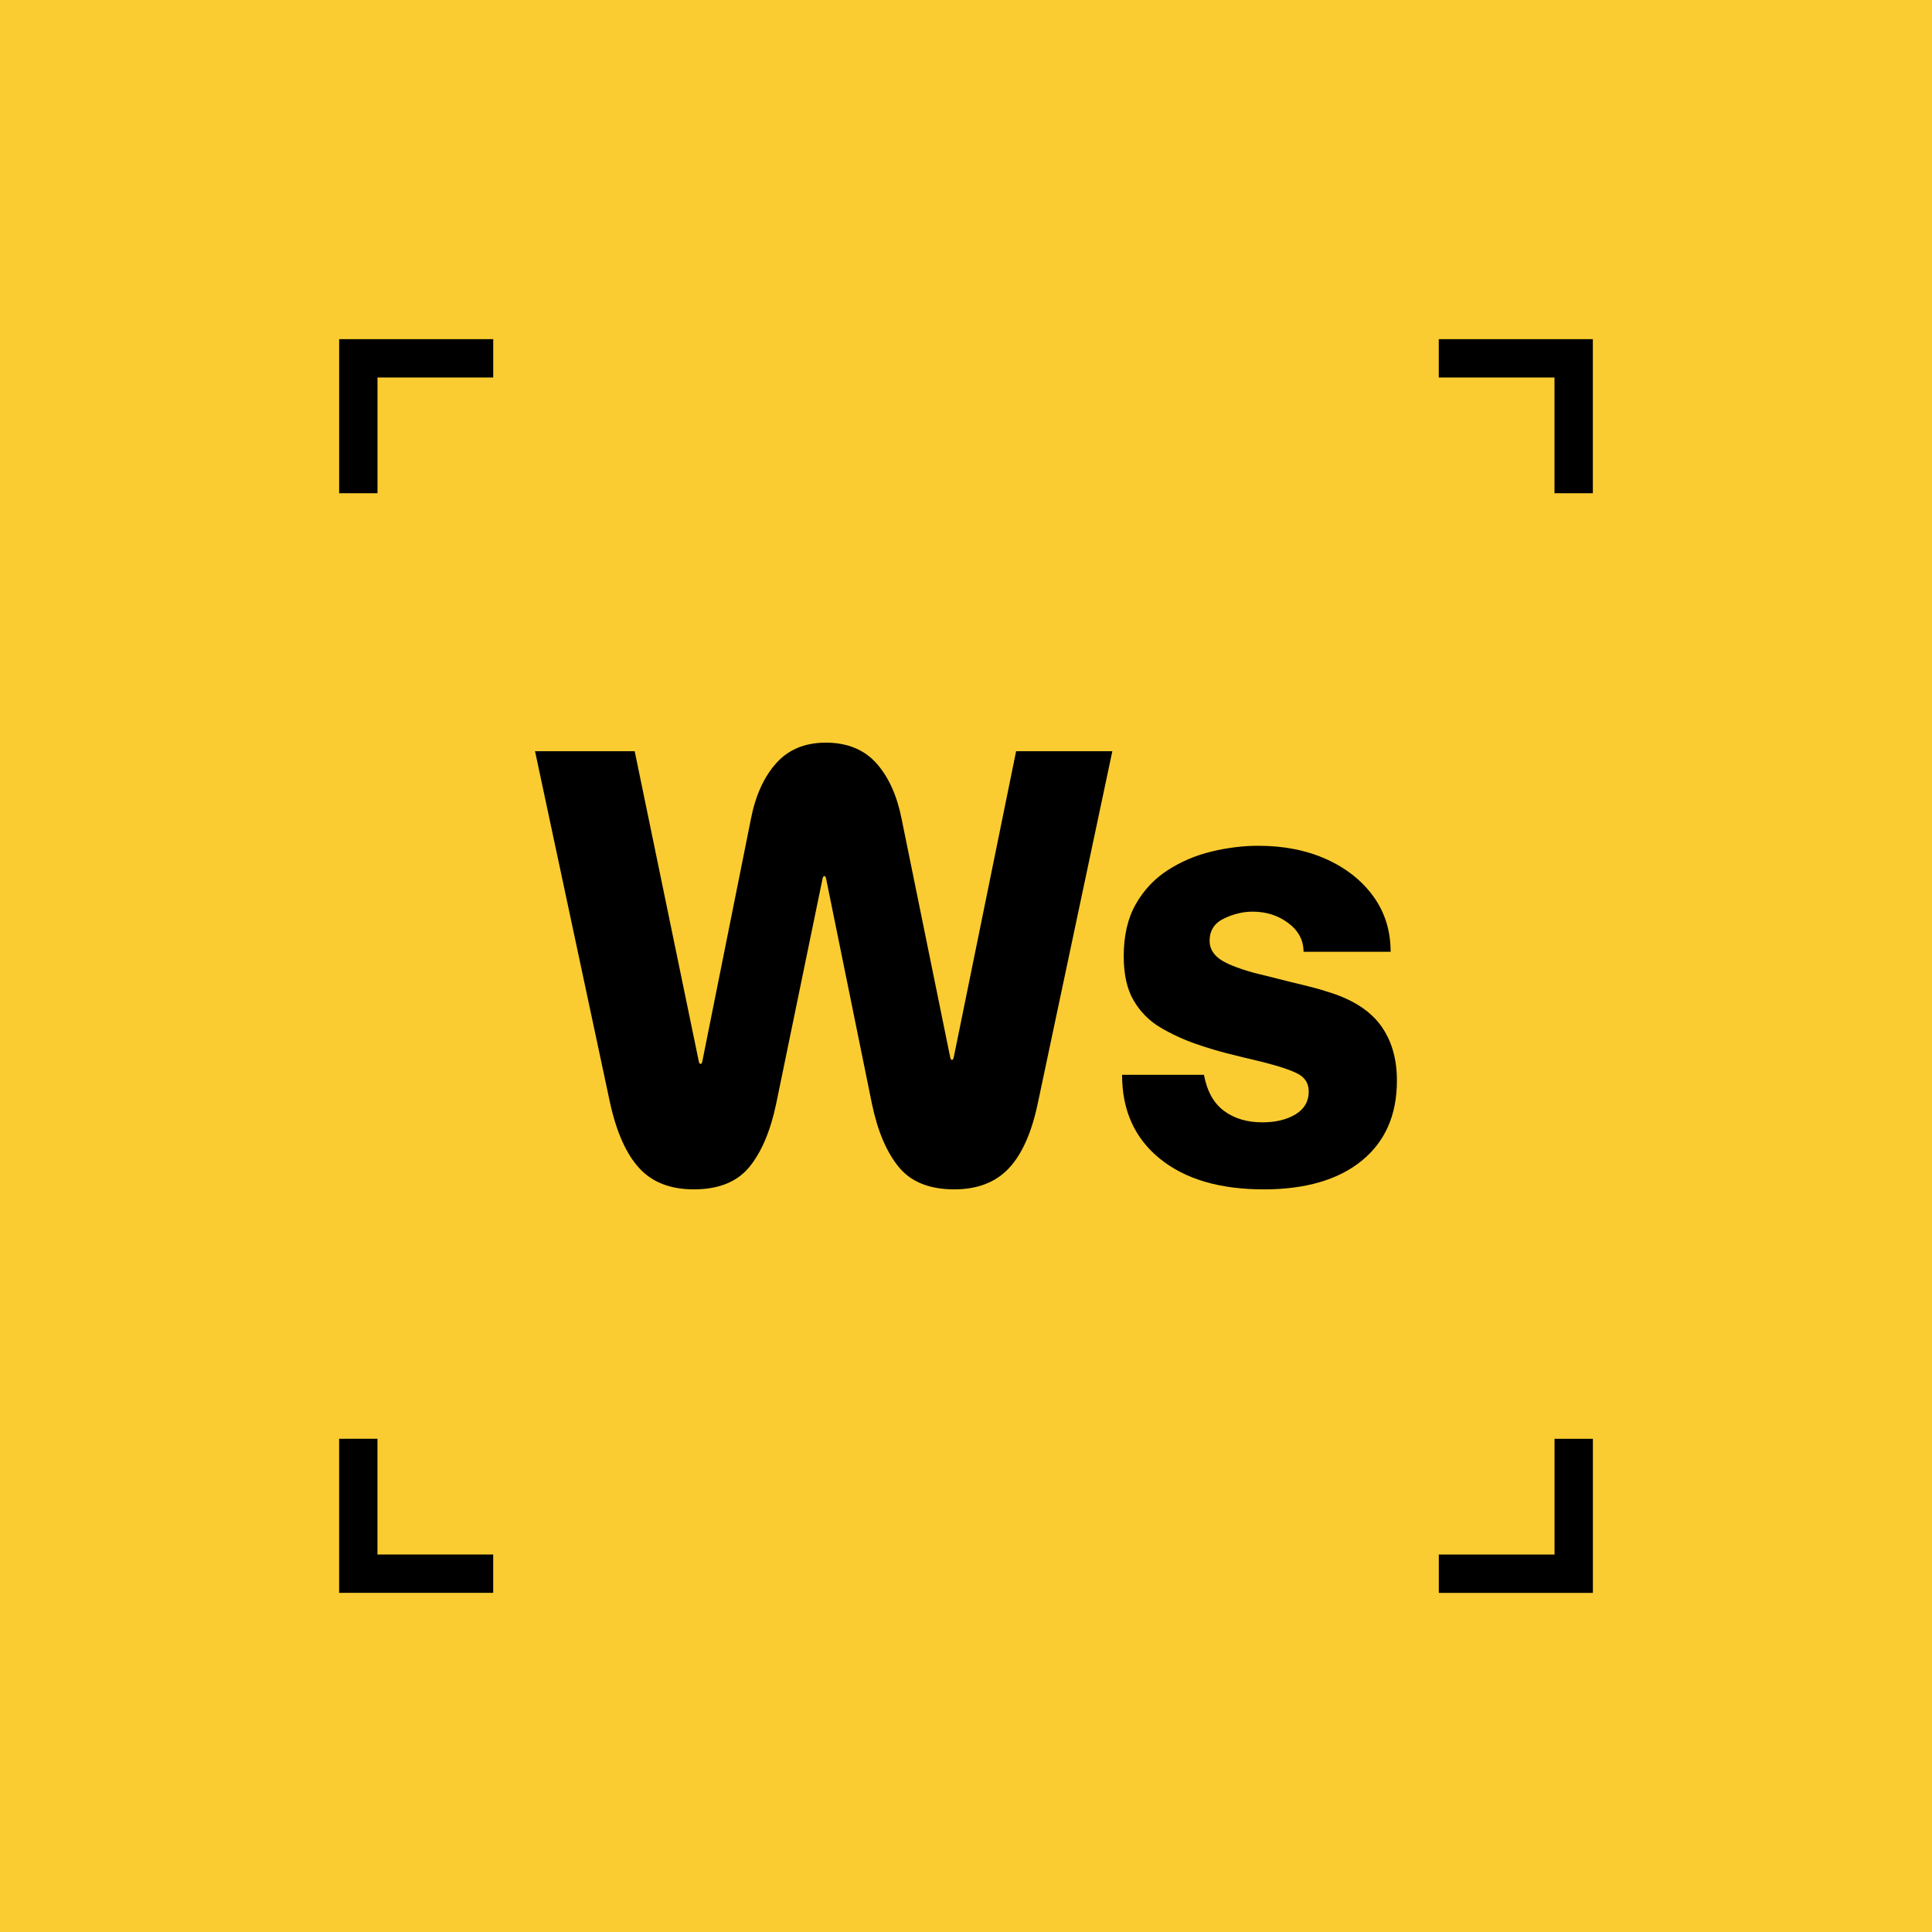
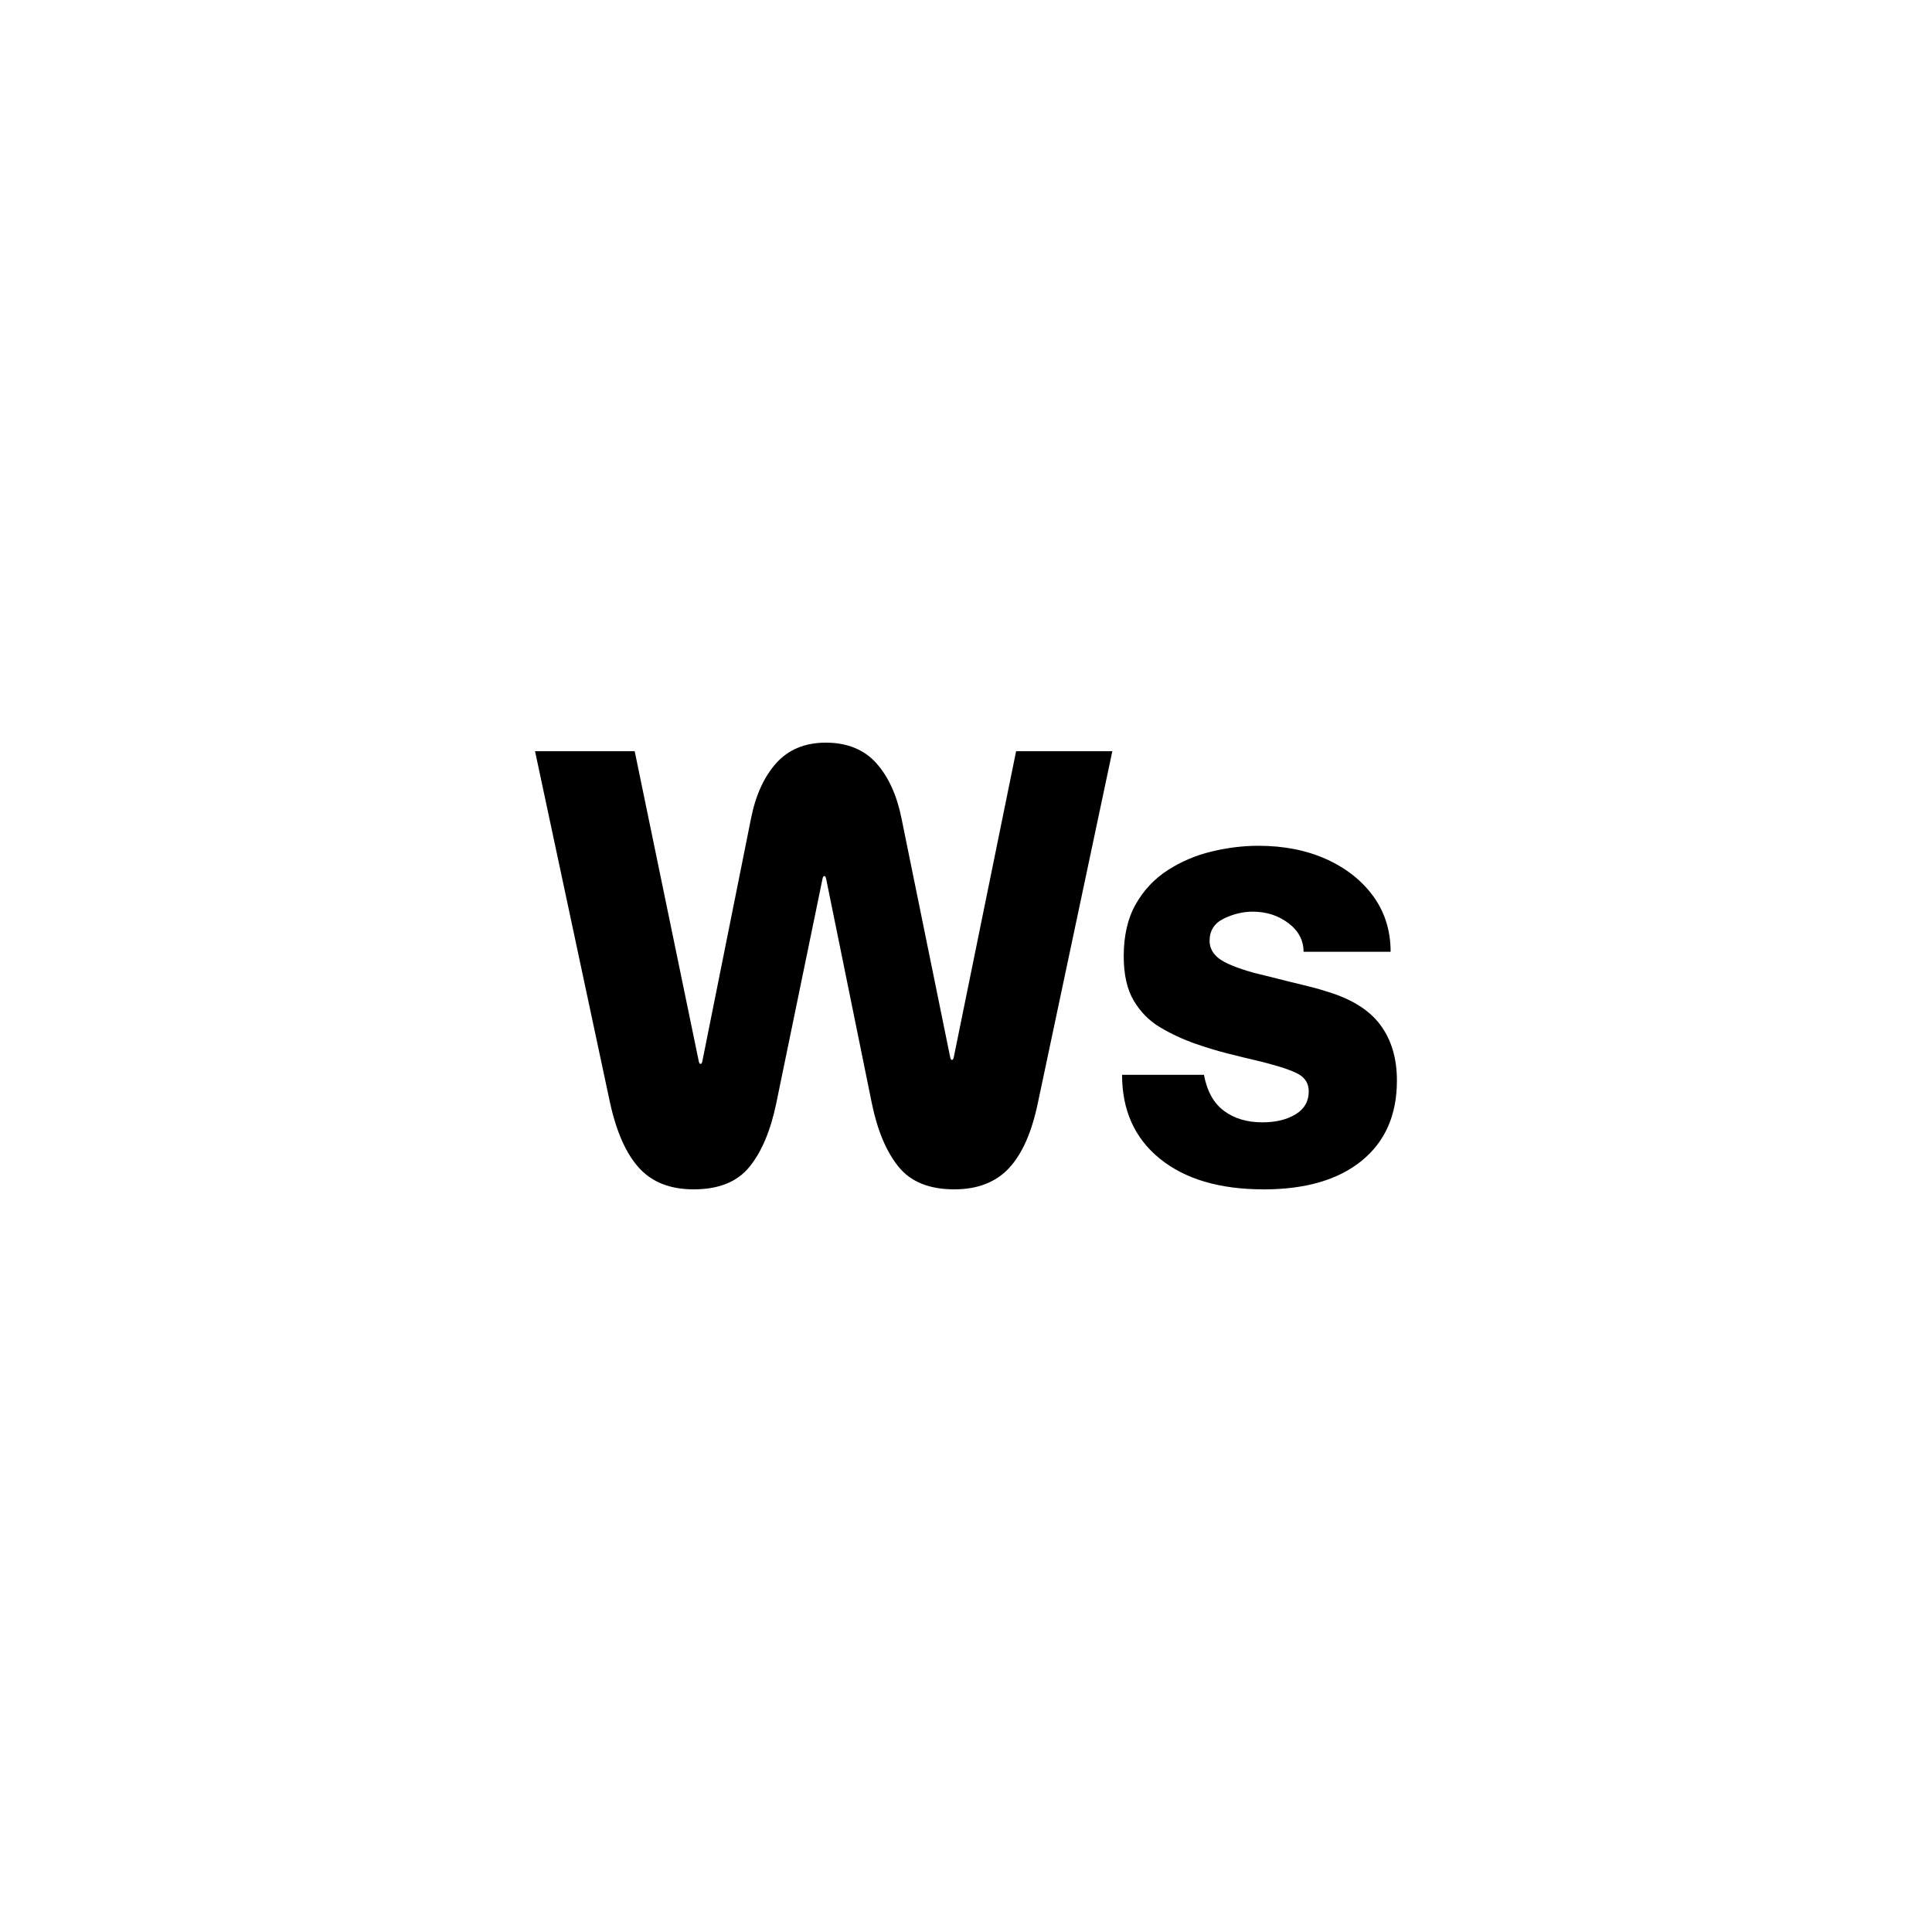
<svg xmlns="http://www.w3.org/2000/svg" id="Layer_1" data-name="Layer 1" viewBox="0 0 512 512">
  <defs>
    <style>
      .cls-1 {
        fill: #facc31;
      }
    </style>
  </defs>
-   <rect class="cls-1" x="-.56" y="-.56" width="513.12" height="513.12" />
  <g>
    <g>
      <path d="M183.83,315.19c-6.17,0-10.98-1.87-14.42-5.62-3.44-3.74-6.02-9.51-7.74-17.3l-19.88-93.19h26.41l17,82.26c.1.41.25.61.46.61s.35-.2.45-.61l12.9-64.35c1.21-6.17,3.44-11.08,6.68-14.72,3.24-3.64,7.64-5.46,13.2-5.46s10.12,1.82,13.36,5.46c3.24,3.64,5.46,8.55,6.68,14.72l12.9,63.29c.1.41.25.61.45.61s.35-.2.46-.61l16.54-81.2h25.5l-19.73,93.19c-1.62,7.79-4.17,13.56-7.66,17.3s-8.32,5.62-14.49,5.62c-6.58,0-11.49-1.97-14.72-5.92-3.24-3.95-5.62-9.56-7.13-16.85l-12.14-59.65c-.1-.4-.25-.61-.45-.61s-.36.2-.46.61l-12.29,59.65c-1.52,7.28-3.9,12.9-7.13,16.85-3.24,3.95-8.14,5.92-14.72,5.92Z" />
      <path d="M334.85,315.19c-11.64,0-20.79-2.71-27.47-8.12-6.68-5.41-10.02-12.83-10.02-22.24h21.7c.81,4.35,2.58,7.54,5.31,9.56,2.73,2.03,6.12,3.04,10.17,3.04,3.54,0,6.47-.71,8.8-2.12,2.33-1.42,3.49-3.44,3.49-6.07,0-2.02-.89-3.54-2.66-4.55-1.77-1.01-5.09-2.12-9.94-3.34-3.44-.81-6.45-1.54-9.03-2.2-2.58-.66-5.34-1.49-8.27-2.5-3.44-1.21-6.6-2.68-9.49-4.4-2.88-1.72-5.21-4.07-6.98-7.06-1.77-2.98-2.66-6.91-2.66-11.76,0-5.46,1.06-10.07,3.19-13.81,2.12-3.74,4.96-6.75,8.5-9.03,3.54-2.28,7.41-3.92,11.61-4.93,4.2-1.01,8.32-1.52,12.37-1.52,6.78,0,12.8,1.19,18.06,3.57,5.26,2.38,9.41,5.67,12.45,9.87,3.03,4.2,4.55,9.08,4.55,14.65h-23.07c0-3.04-1.34-5.56-4.02-7.59-2.68-2.02-5.84-3.04-9.49-3.04-2.53,0-5.06.61-7.59,1.82-2.53,1.21-3.8,3.19-3.8,5.92,0,1.82.81,3.36,2.43,4.63,1.62,1.27,4.75,2.56,9.41,3.87,1.72.41,3.77.91,6.15,1.52,2.38.61,4.73,1.19,7.06,1.74,2.33.56,4.25,1.09,5.77,1.59,6.57,1.92,11.36,4.86,14.34,8.8,2.98,3.95,4.48,8.9,4.48,14.87,0,9.11-3.11,16.19-9.33,21.25-6.22,5.06-14.9,7.59-26.03,7.59Z" />
    </g>
-     <path d="M100.03,381.29h-10.16v40.83h40.83v-10.16h-30.67v-30.67ZM89.88,89.88v40.83h10.16v-30.67h30.67v-10.16h-40.83ZM411.97,411.97h-30.67v10.16h40.83v-40.83h-10.16v30.67ZM381.29,89.88v10.16h30.67v30.67h10.16v-40.83h-40.83Z" />
  </g>
</svg>